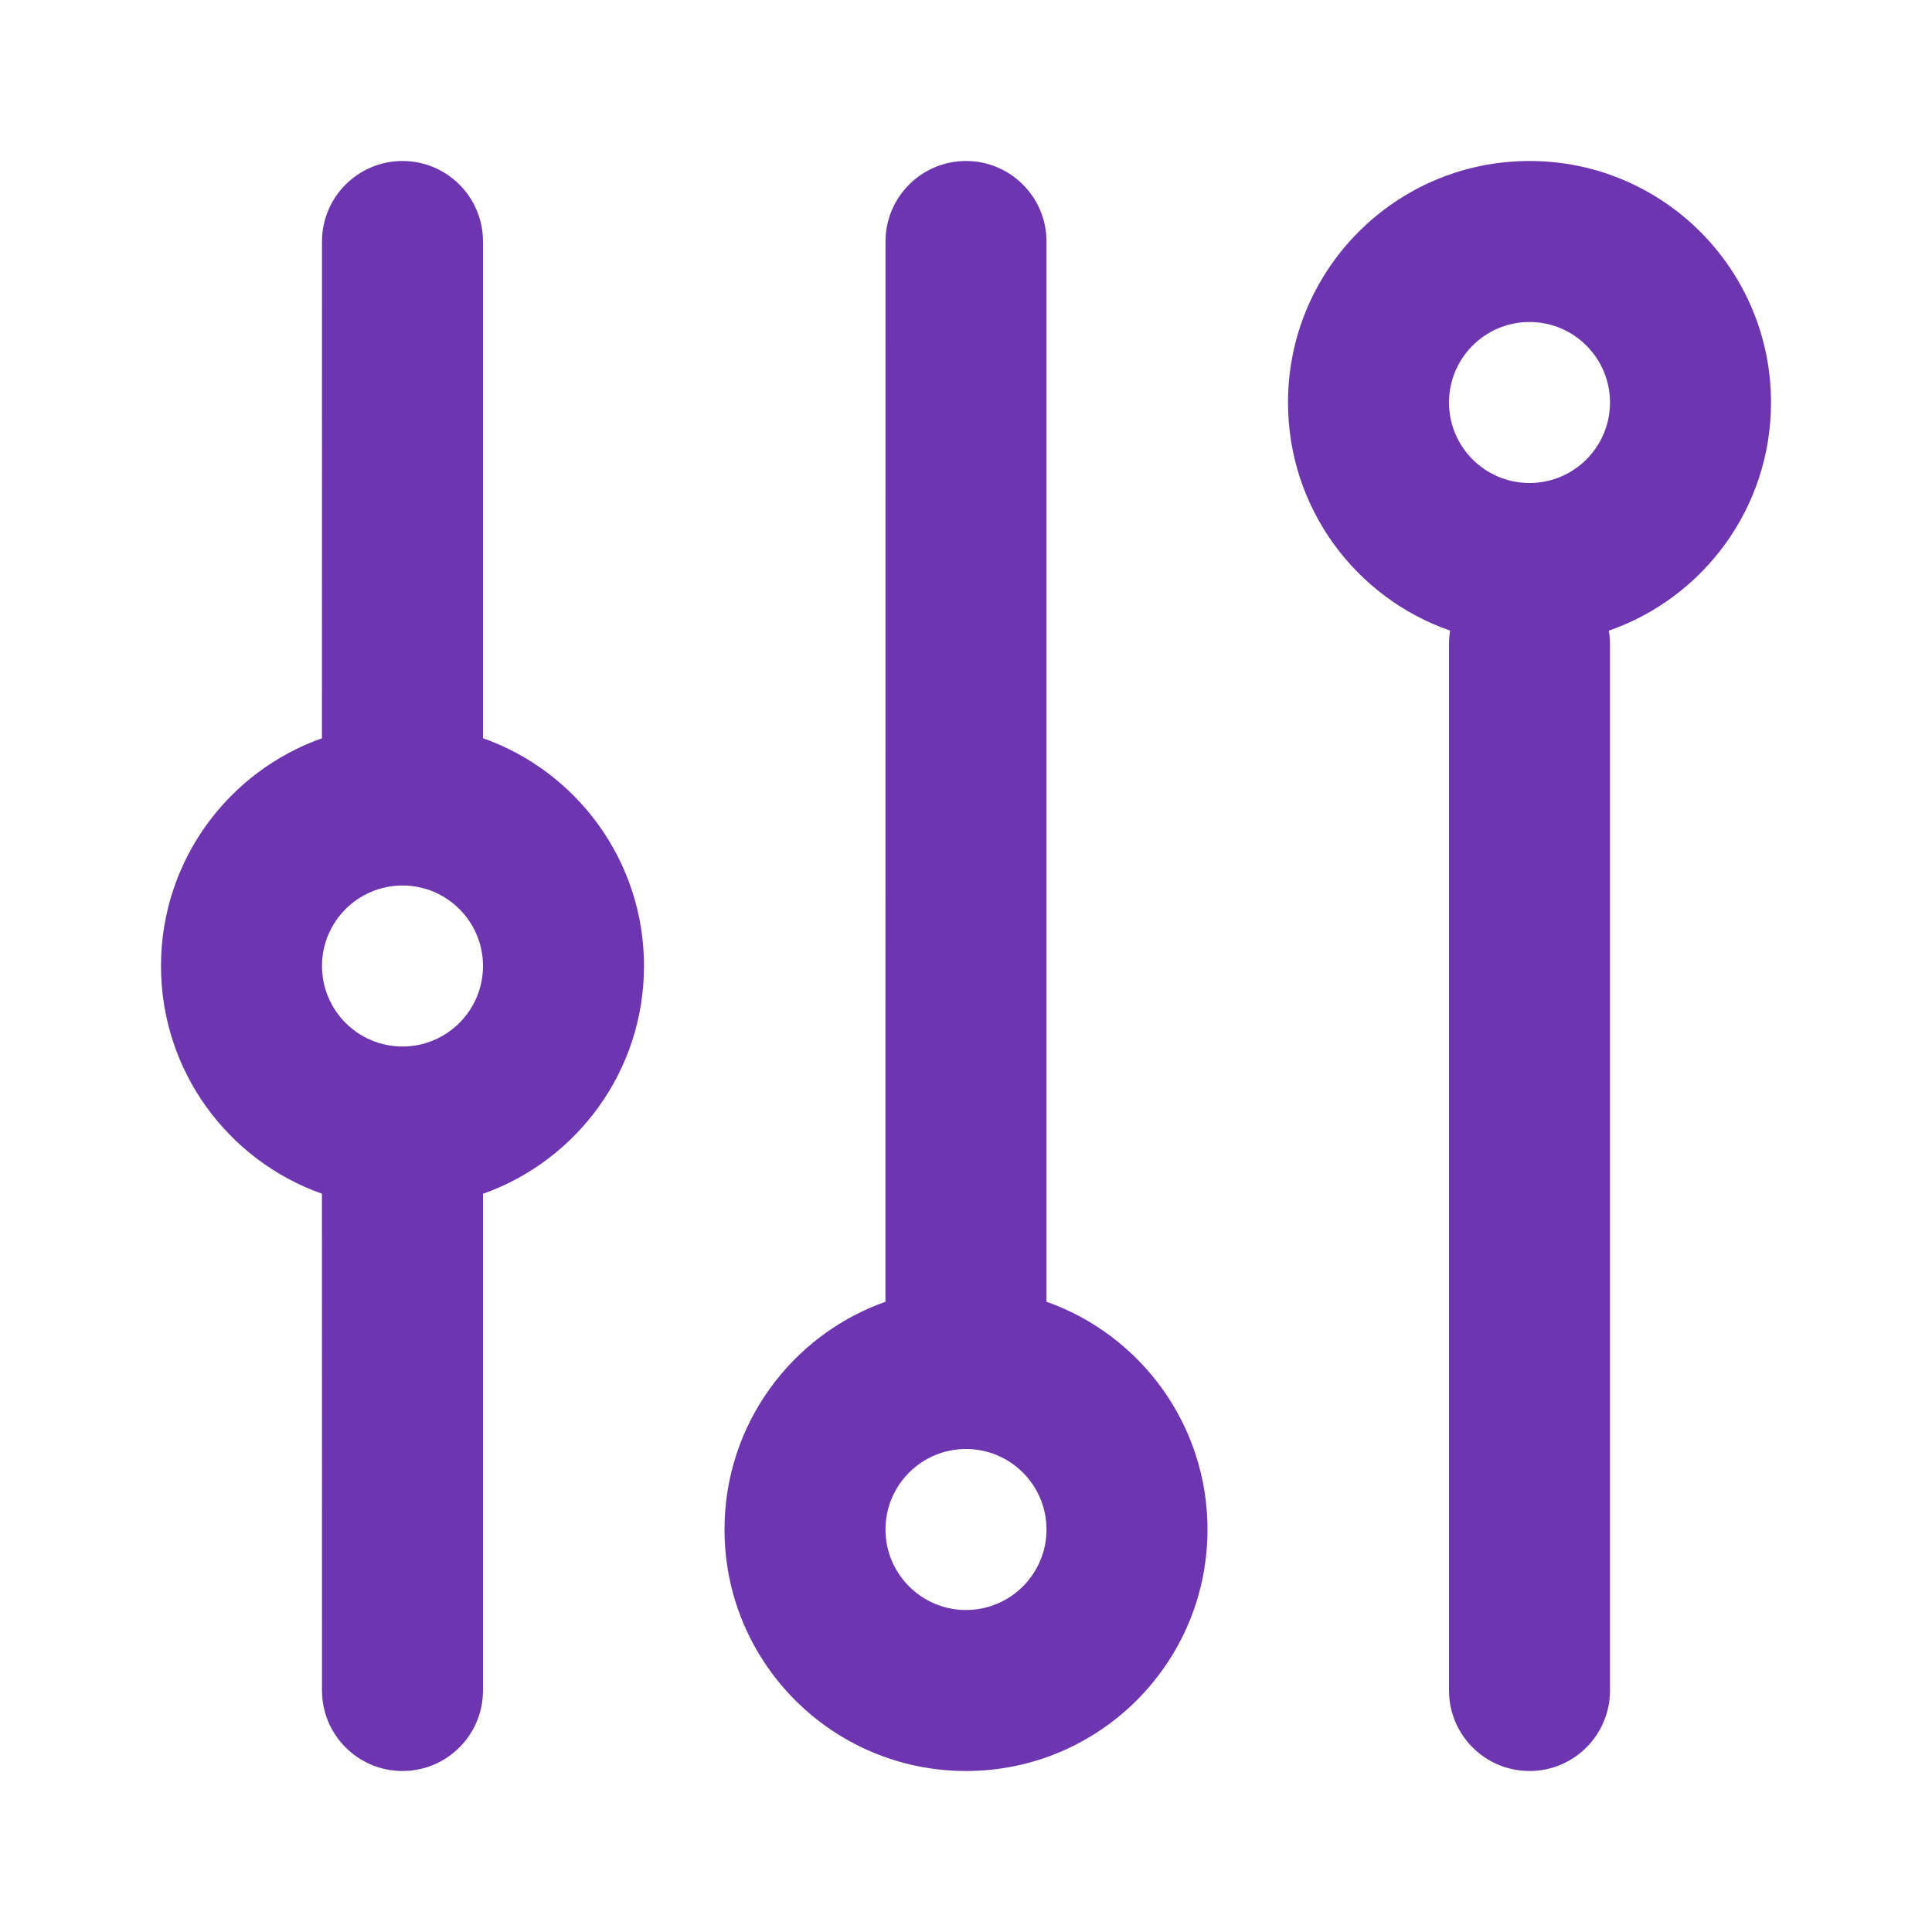
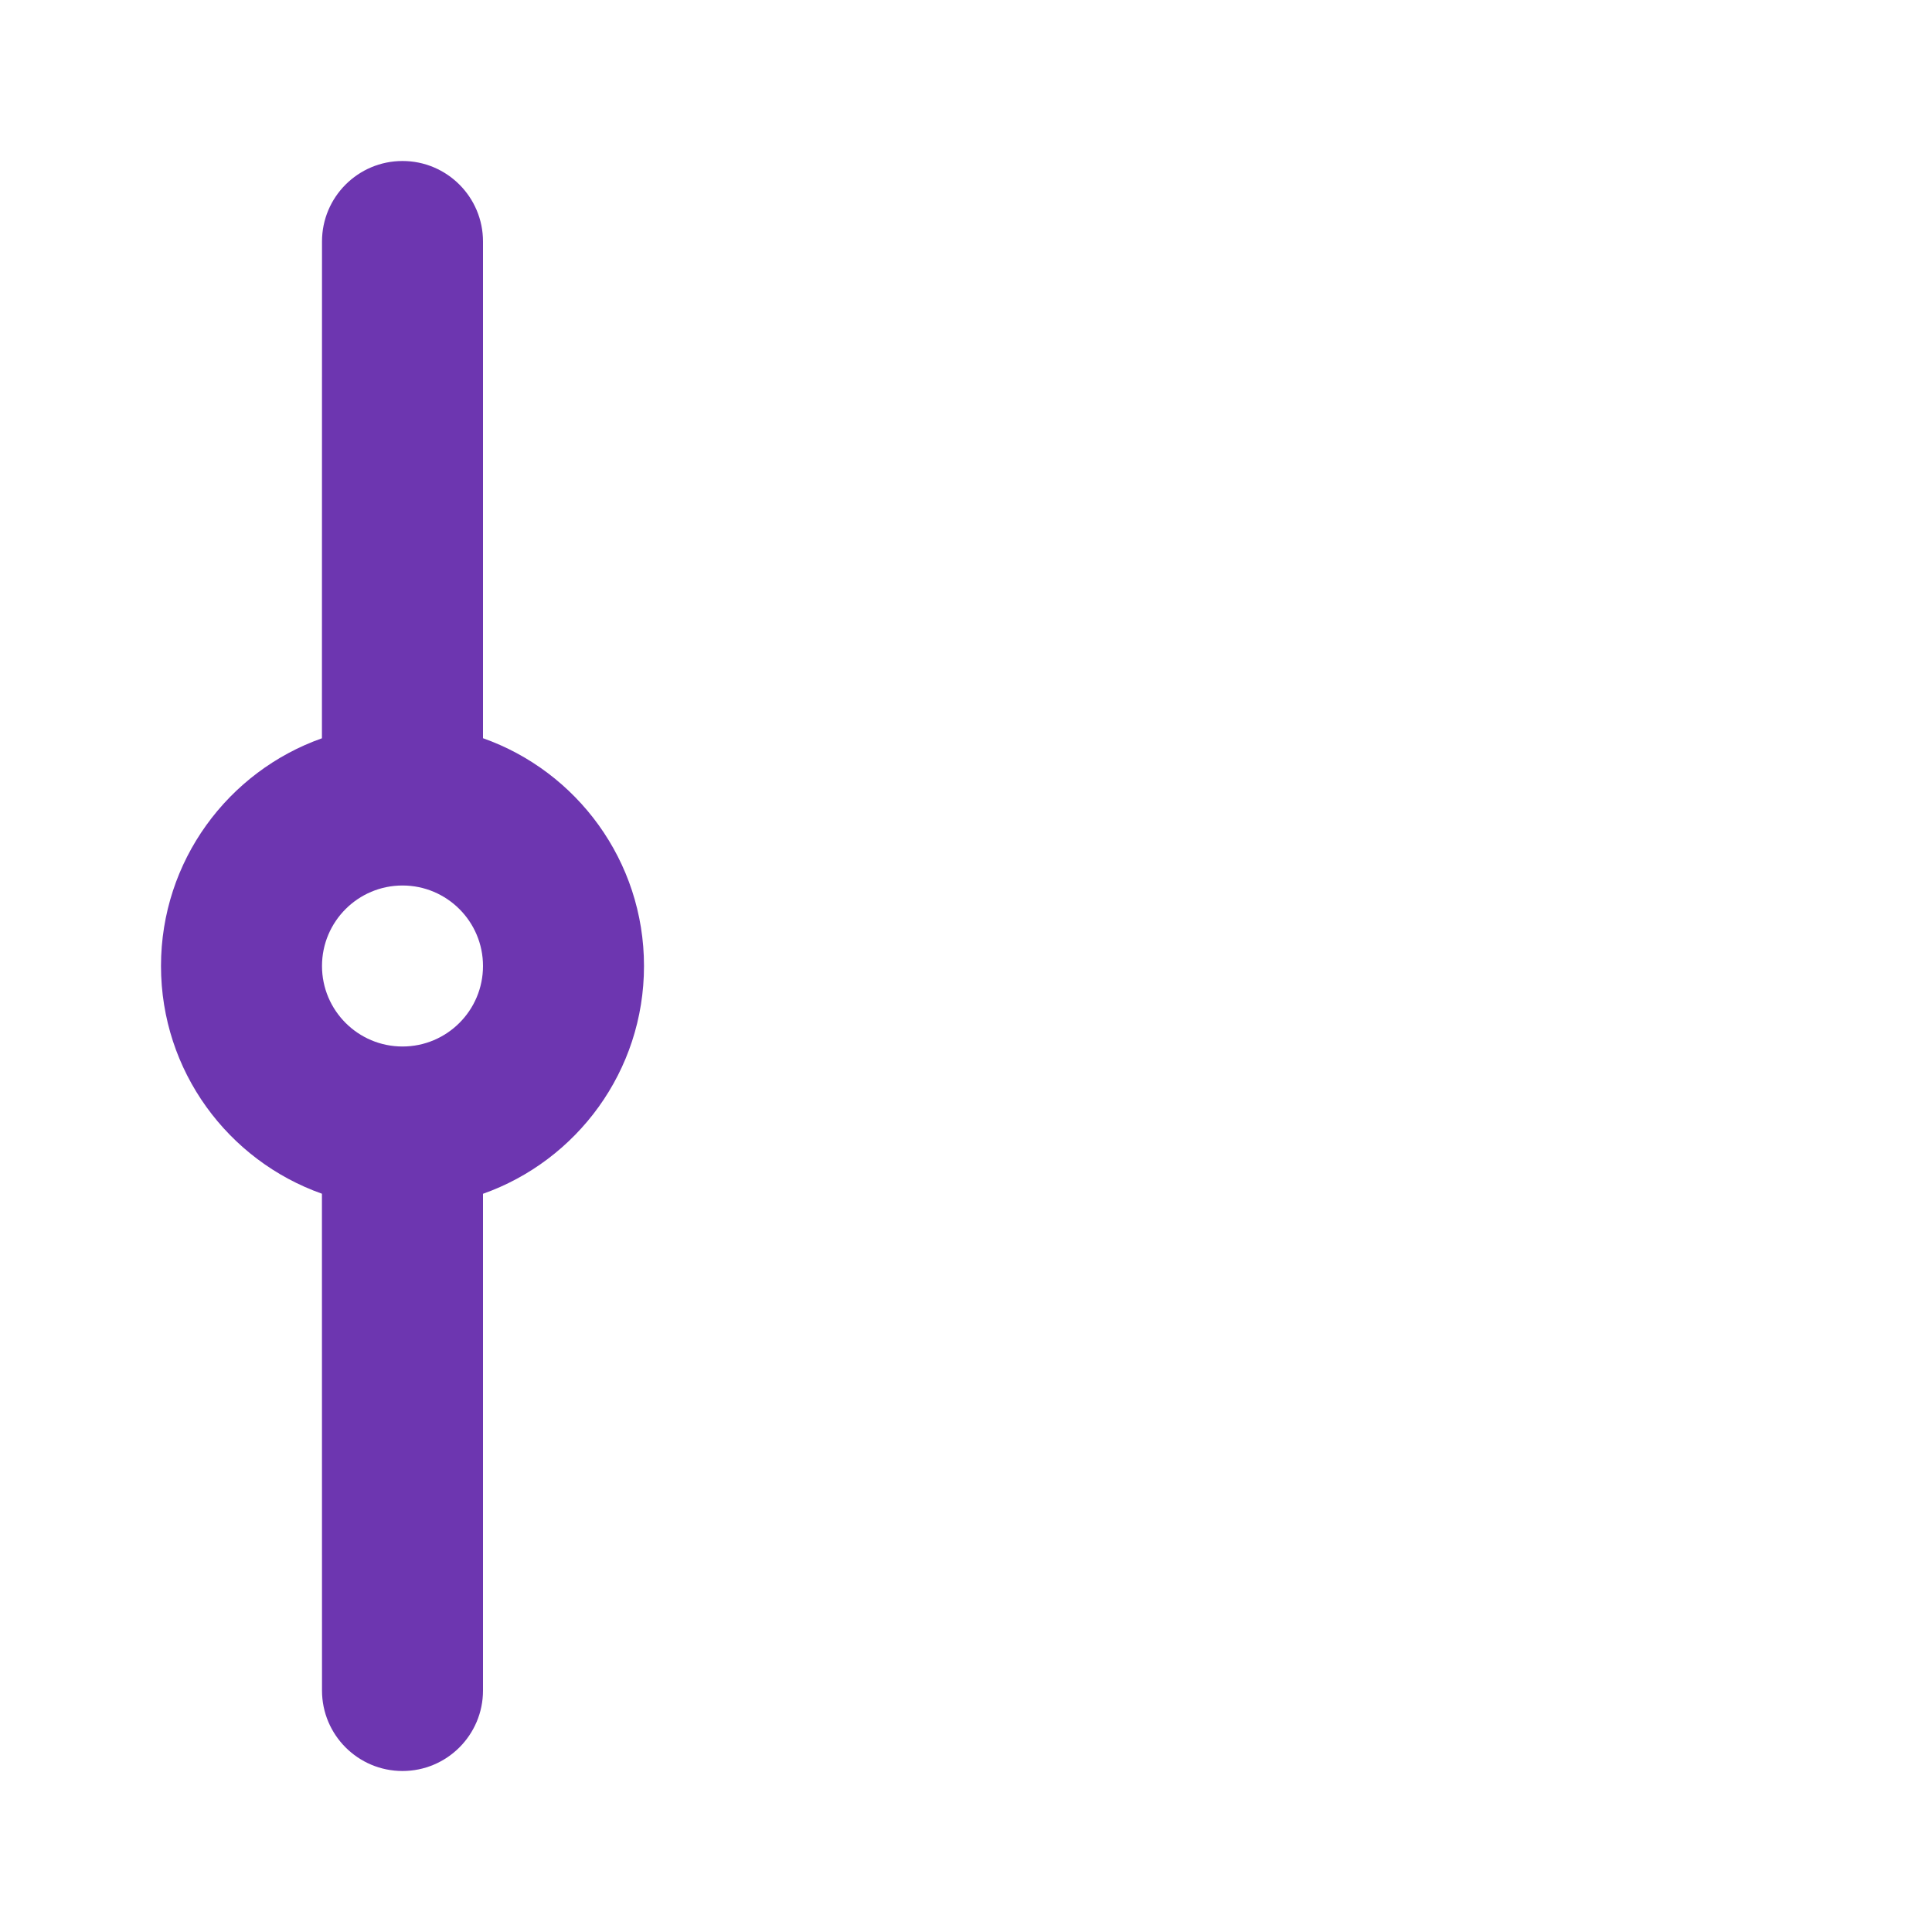
<svg xmlns="http://www.w3.org/2000/svg" width="30" height="30" viewBox="0 0 30 30" fill="none">
  <path fill-rule="evenodd" clip-rule="evenodd" d="M7.5 18.537C8.956 18.022 10 16.633 10 15C10 13.367 8.956 11.978 7.5 11.463L7.5 3.75C7.5 3.06 6.94 2.5 6.25 2.5C5.56 2.5 5 3.06 5 3.75L4.999 11.464C3.543 11.979 2.5 13.368 2.5 15C2.5 16.632 3.543 18.021 4.999 18.536L5 26.25C5 26.94 5.56 27.5 6.25 27.5C6.94 27.5 7.5 26.94 7.5 26.25L7.5 18.537ZM6.25 13.75C6.94 13.75 7.5 14.31 7.5 15C7.5 15.69 6.94 16.25 6.25 16.25C5.56 16.25 5 15.69 5 15C5 14.31 5.56 13.75 6.25 13.75Z" fill="#6D36B0" />
-   <path fill-rule="evenodd" clip-rule="evenodd" d="M15 27.5C17.071 27.5 18.75 25.821 18.75 23.75C18.75 22.117 17.706 20.728 16.25 20.213L16.25 3.75C16.25 3.06 15.69 2.5 15 2.5C14.31 2.5 13.75 3.06 13.75 3.75L13.749 20.214C12.293 20.729 11.25 22.118 11.25 23.75C11.25 25.821 12.929 27.5 15 27.5ZM15 22.5C15.69 22.5 16.25 23.06 16.25 23.75C16.25 24.44 15.69 25 15 25C14.31 25 13.75 24.44 13.75 23.75C13.75 23.06 14.31 22.5 15 22.5Z" fill="#6D36B0" />
-   <path fill-rule="evenodd" clip-rule="evenodd" d="M24.981 9.793C26.448 9.284 27.5 7.89 27.5 6.25C27.5 4.179 25.821 2.5 23.75 2.5C21.679 2.5 20 4.179 20 6.25C20 7.89 21.052 9.284 22.517 9.792C22.506 9.86 22.5 9.929 22.5 10V26.25C22.5 26.94 23.06 27.5 23.75 27.5C24.44 27.5 25 26.94 25 26.25V10C25 9.929 24.994 9.86 24.981 9.793ZM23.75 5C24.44 5 25 5.56 25 6.25C25 6.94 24.44 7.5 23.75 7.5C23.06 7.5 22.5 6.94 22.5 6.25C22.5 5.56 23.06 5 23.75 5Z" fill="#6D36B0" />
</svg>